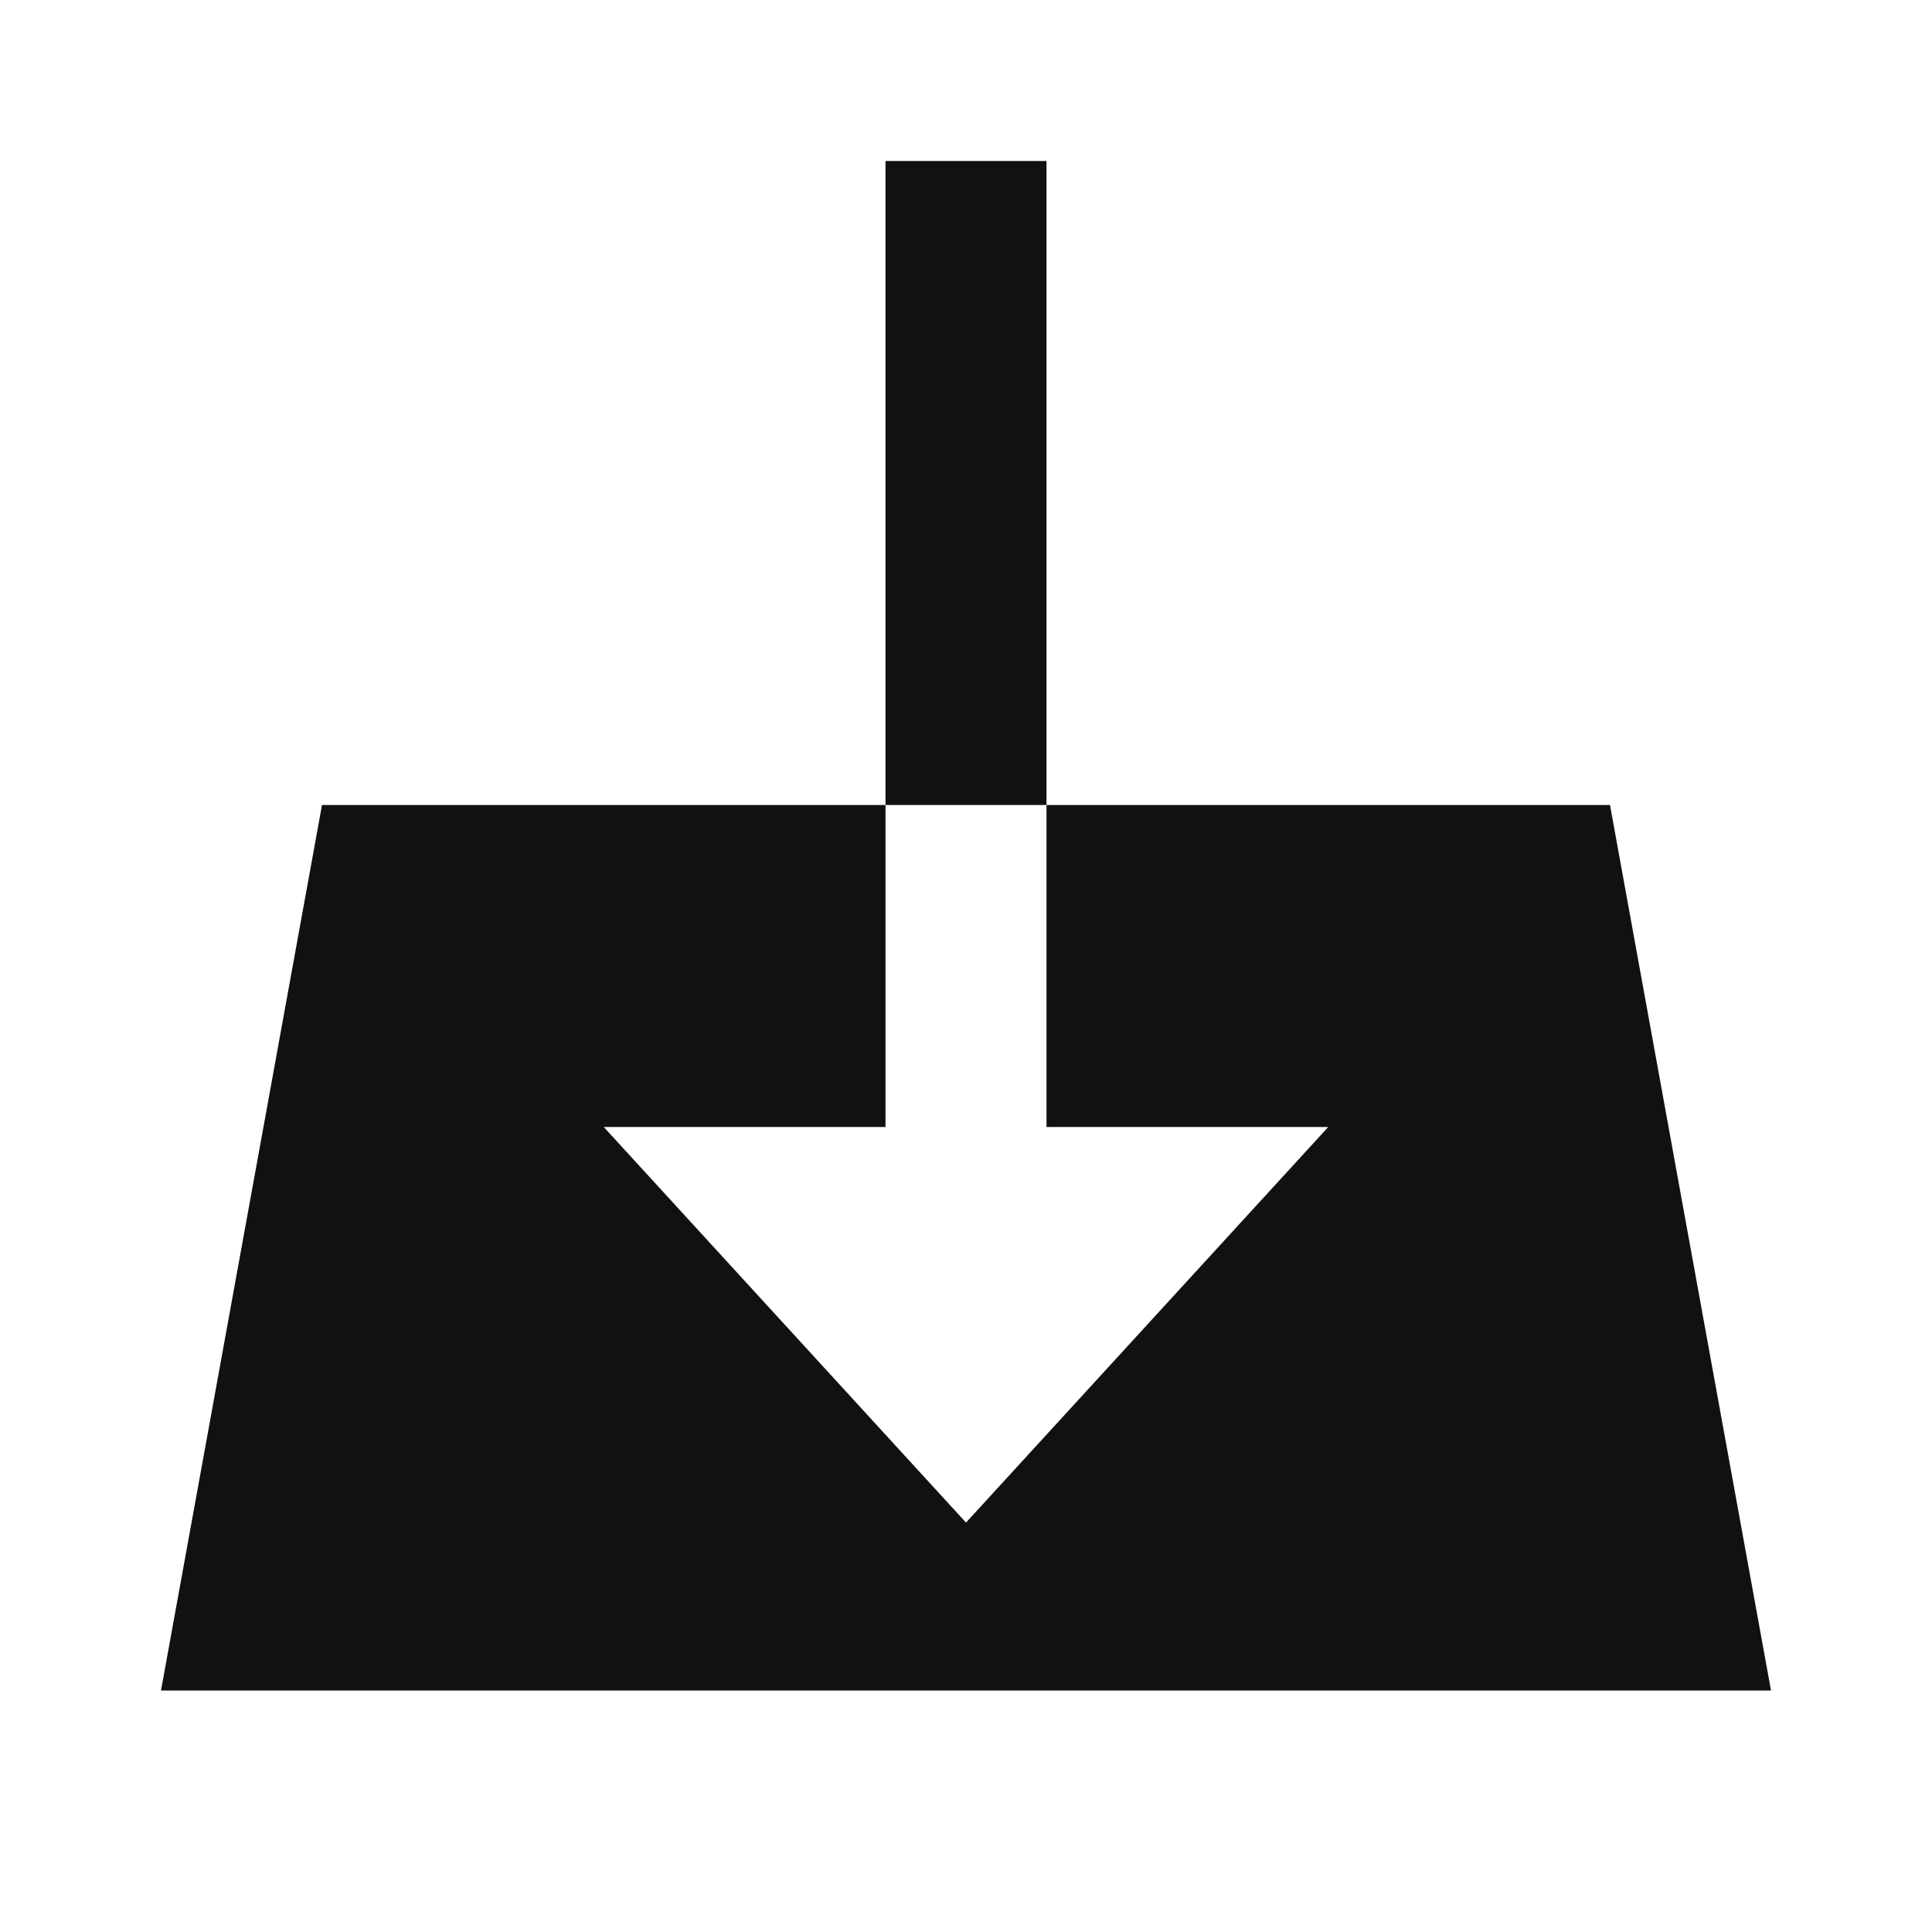
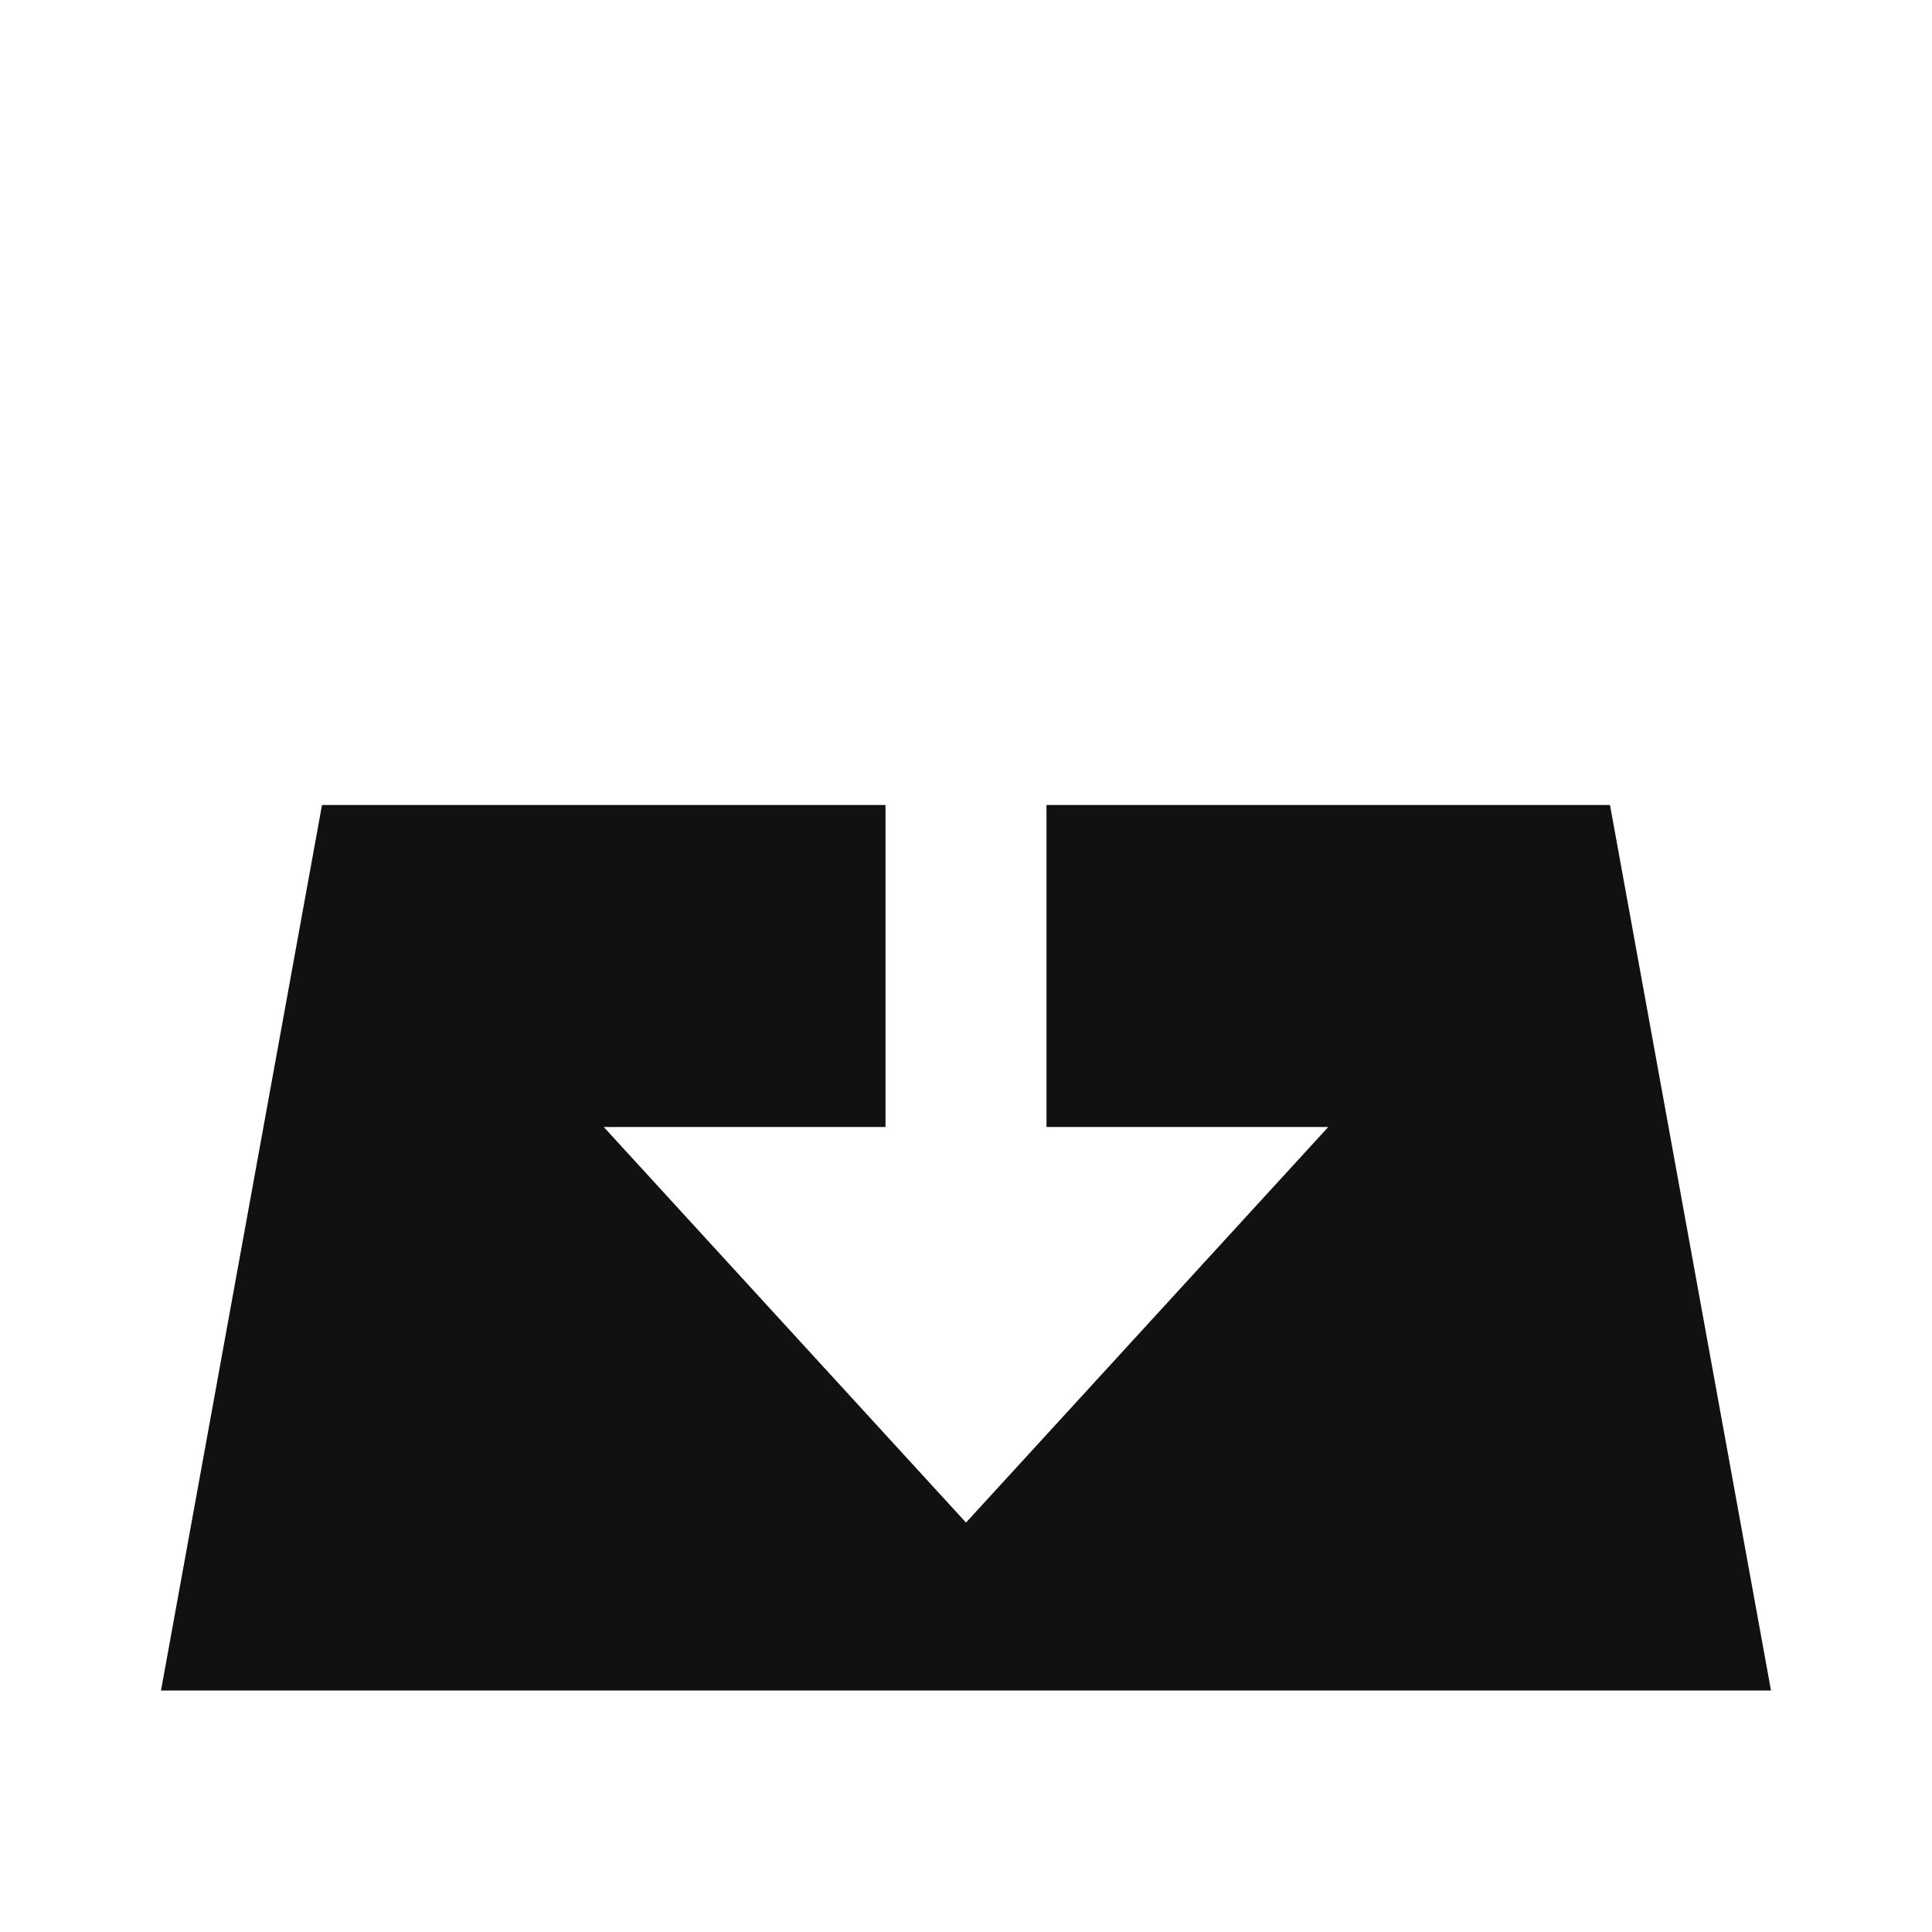
<svg xmlns="http://www.w3.org/2000/svg" width="24" height="24" viewBox="0 0 24 24">
  <g class="nc-icon-wrapper" fill="#111111">
-     <path fill-rule="evenodd" clip-rule="evenodd" d="M13 2V10H11V2H13Z" fill="#111111" data-color="color-2" />
    <path d="M11 10H4L2 21H22L20 10H13V14H15.5H16.5L12 18.914L7.5 14H8.5H11V10Z" fill="#111111" />
  </g>
</svg>